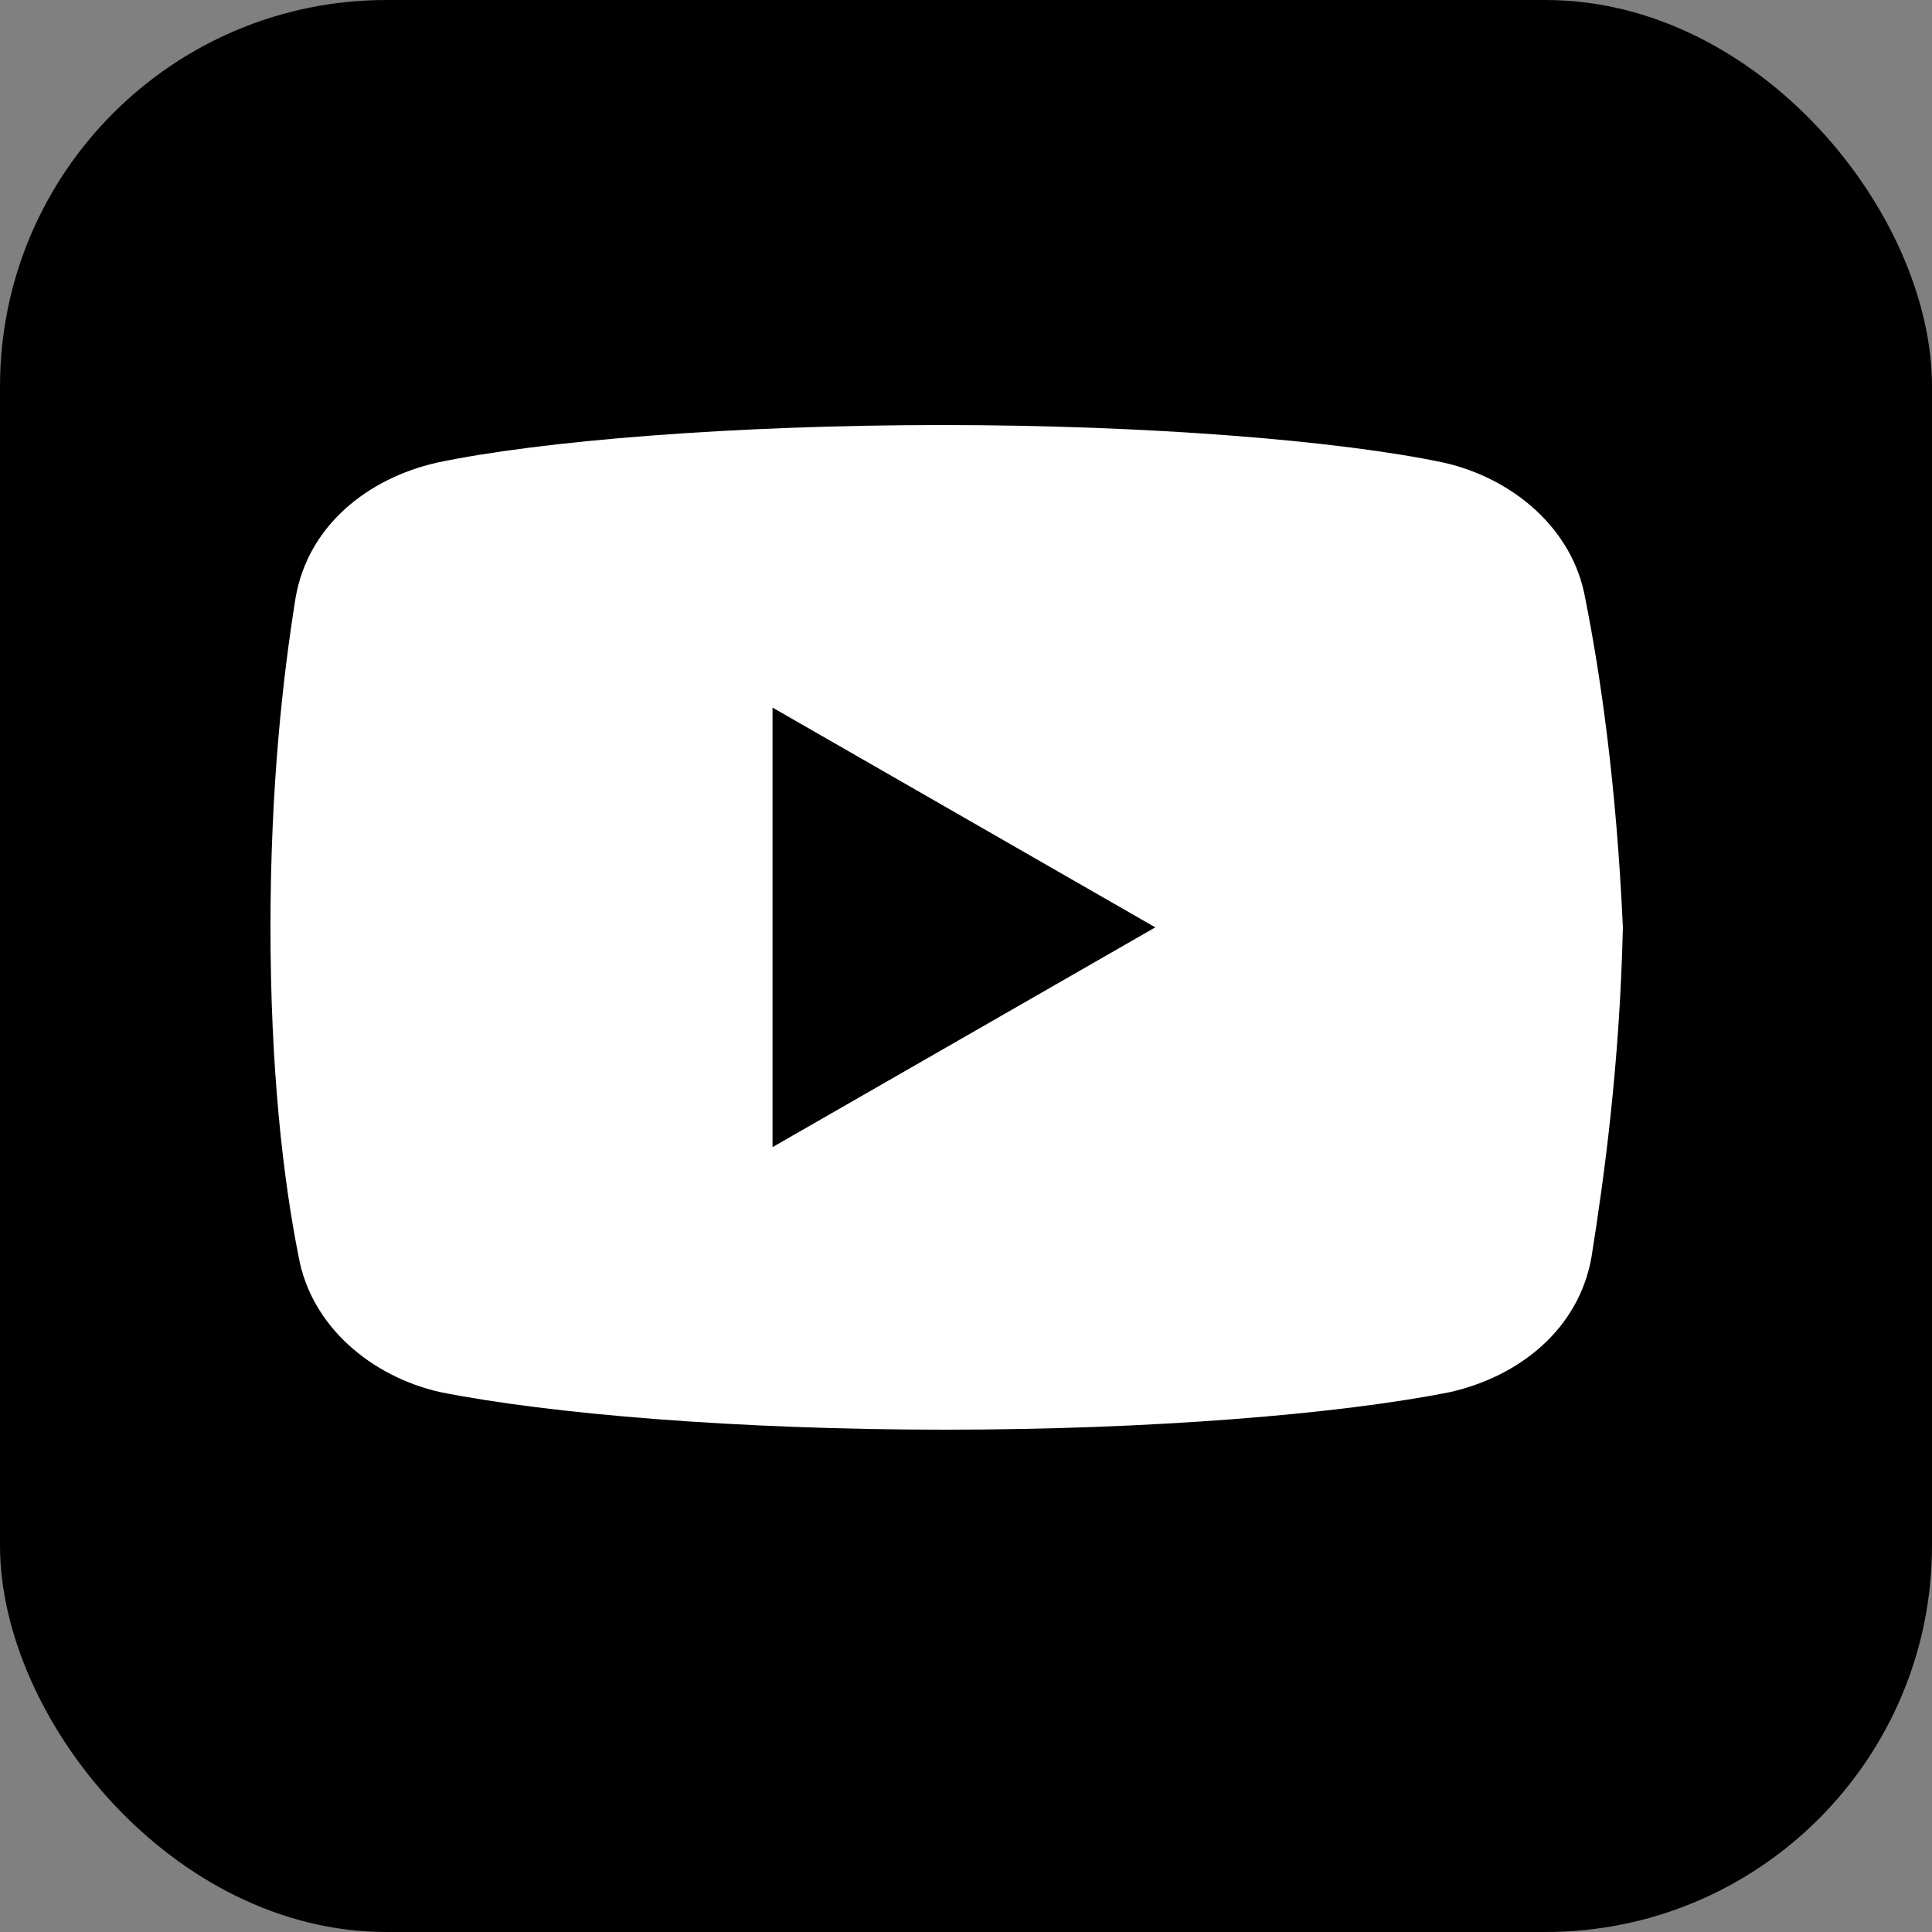
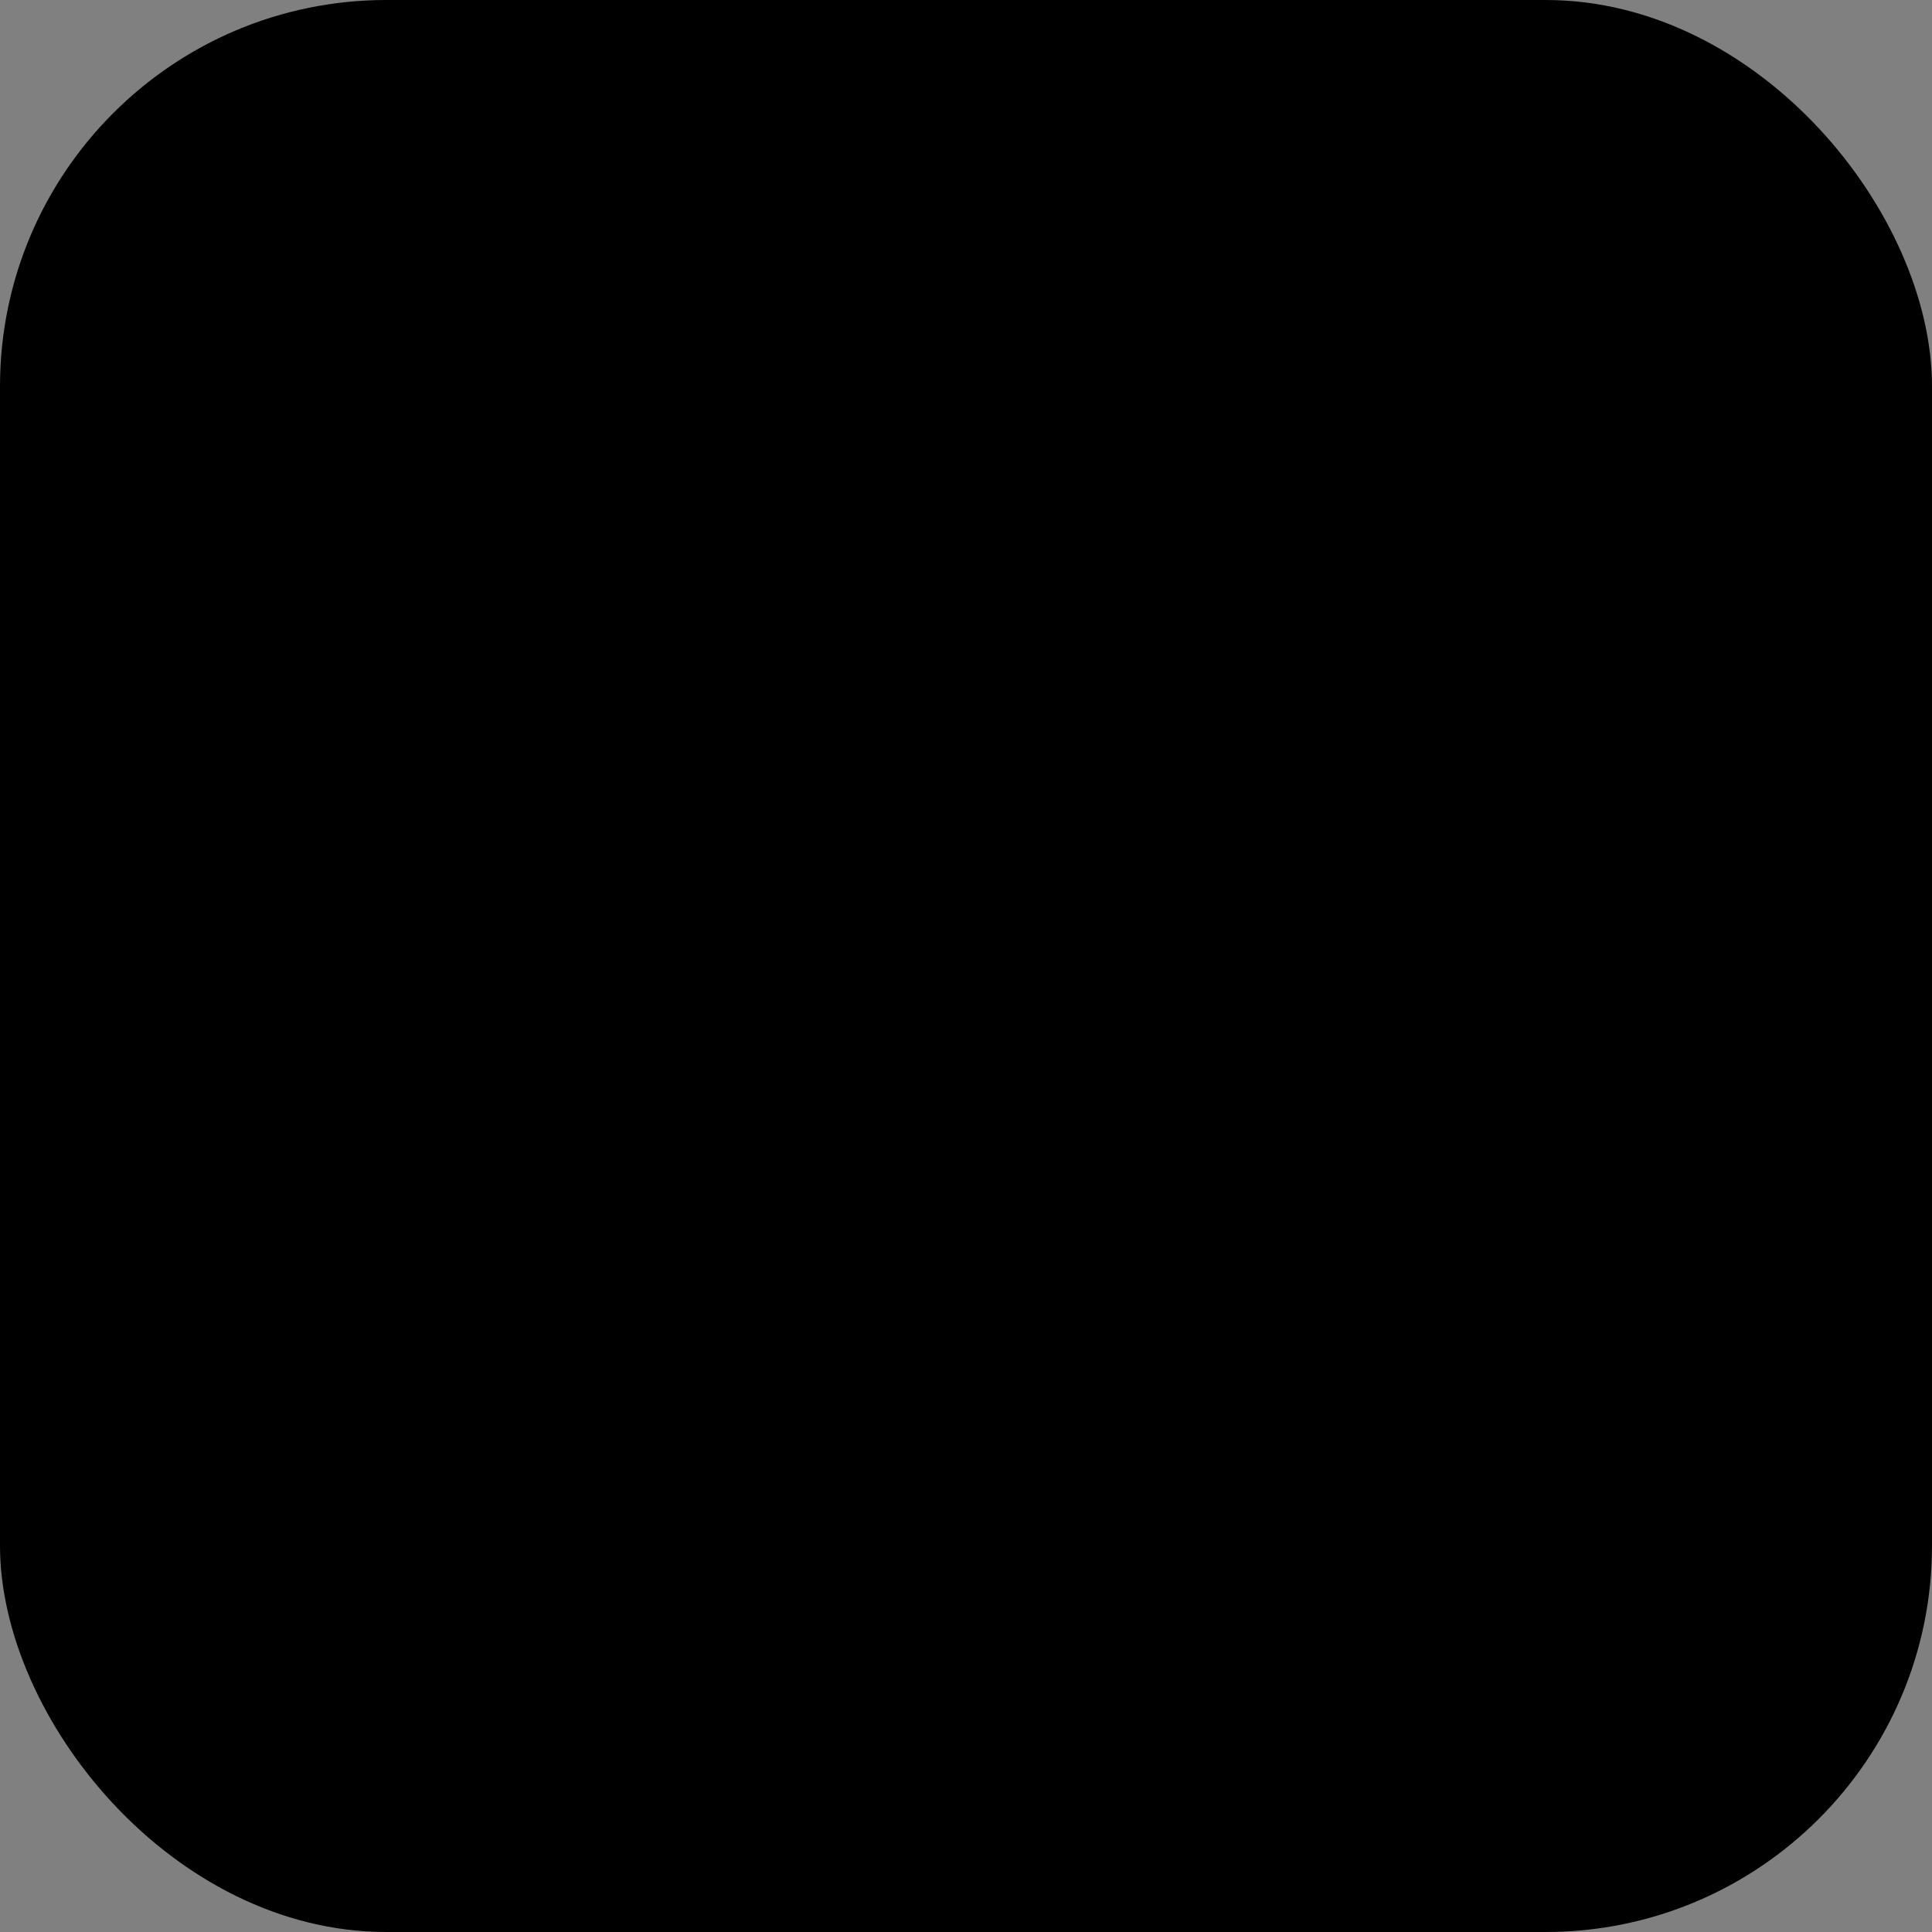
<svg xmlns="http://www.w3.org/2000/svg" width="50" height="50" viewBox="0 0 50 50" fill="none">
  <rect x="0" y="0" width="50" height="50" fill="#808080" stroke="none" />
  <rect width="50" height="50" rx="10" fill="black" />
-   <path d="M41.023 15.469C40.7 13.682 39.158 12.381 37.369 11.974C34.692 11.406 29.737 11 24.376 11C19.019 11 13.985 11.406 11.304 11.974C9.519 12.381 7.974 13.599 7.65 15.469C7.324 17.5 7 20.344 7 24C7 27.656 7.324 30.5 7.73 32.531C8.056 34.318 9.598 35.619 11.384 36.026C14.226 36.594 19.098 37 24.459 37C29.82 37 34.692 36.594 37.534 36.026C39.32 35.619 40.861 34.401 41.188 32.531C41.511 30.5 41.917 27.574 42 24C41.835 20.344 41.429 17.5 41.023 15.469ZM19.993 29.688V18.312L29.899 24L19.993 29.688Z" fill="white" />
</svg>